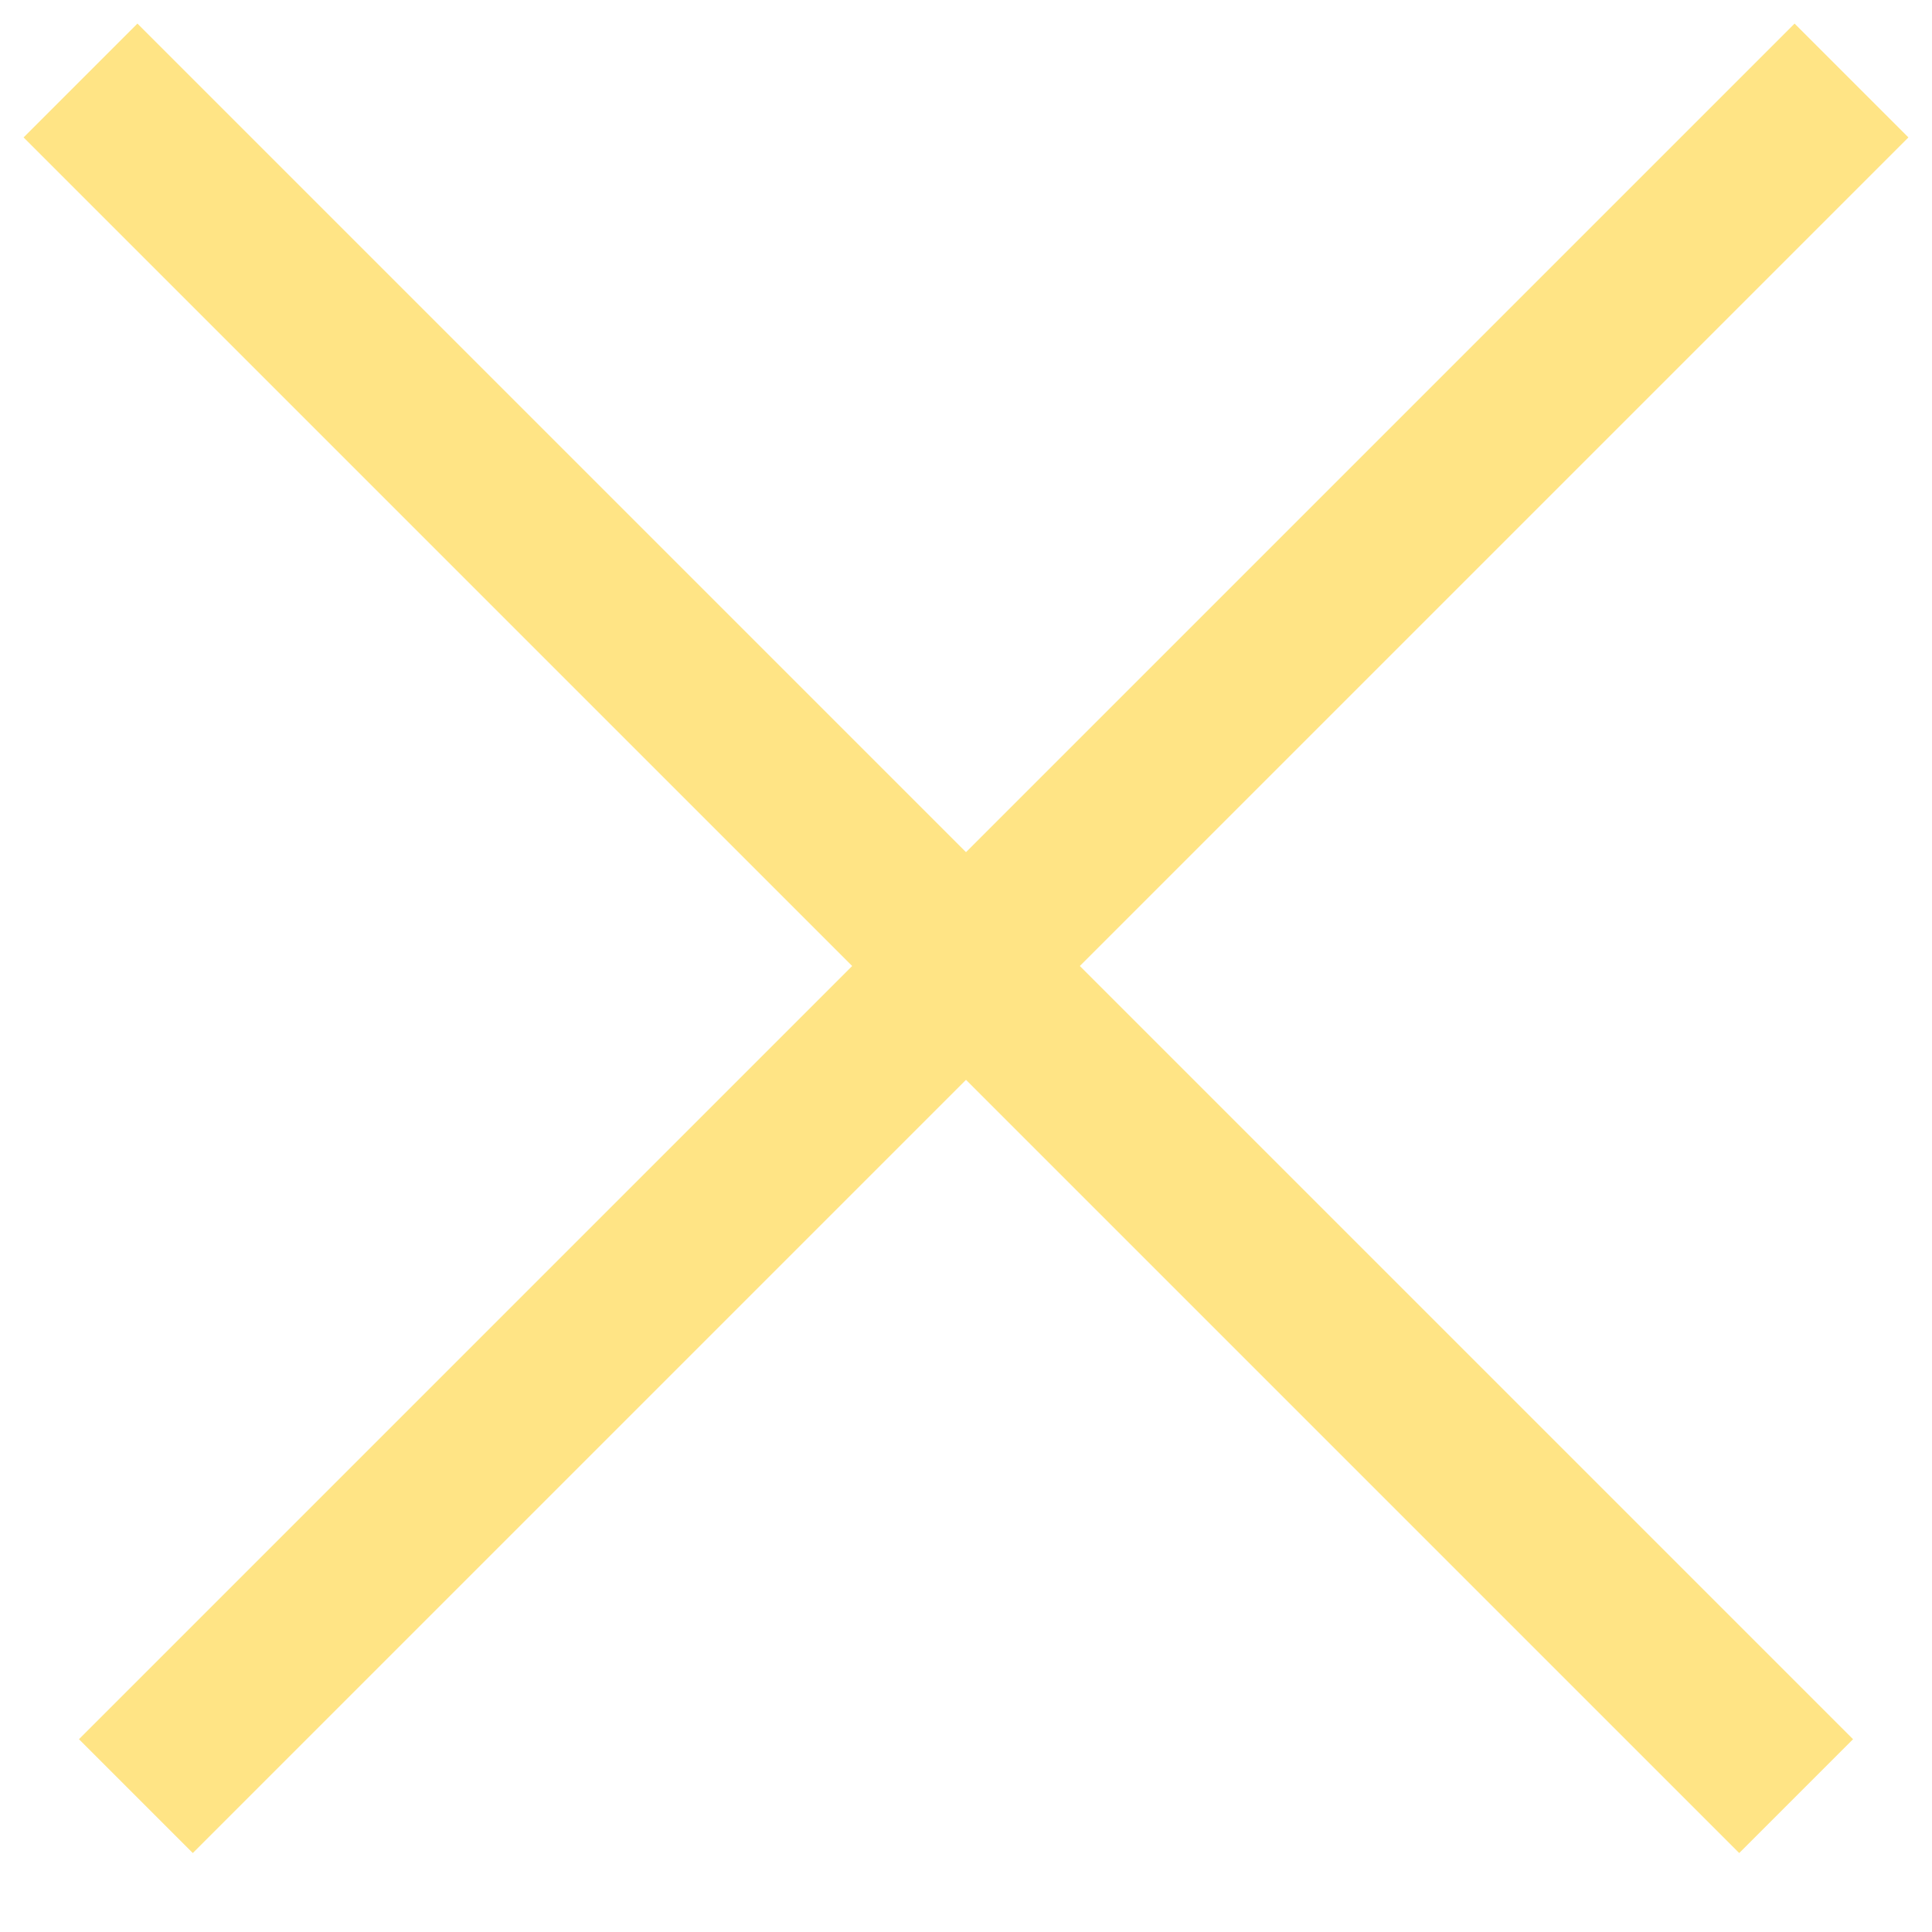
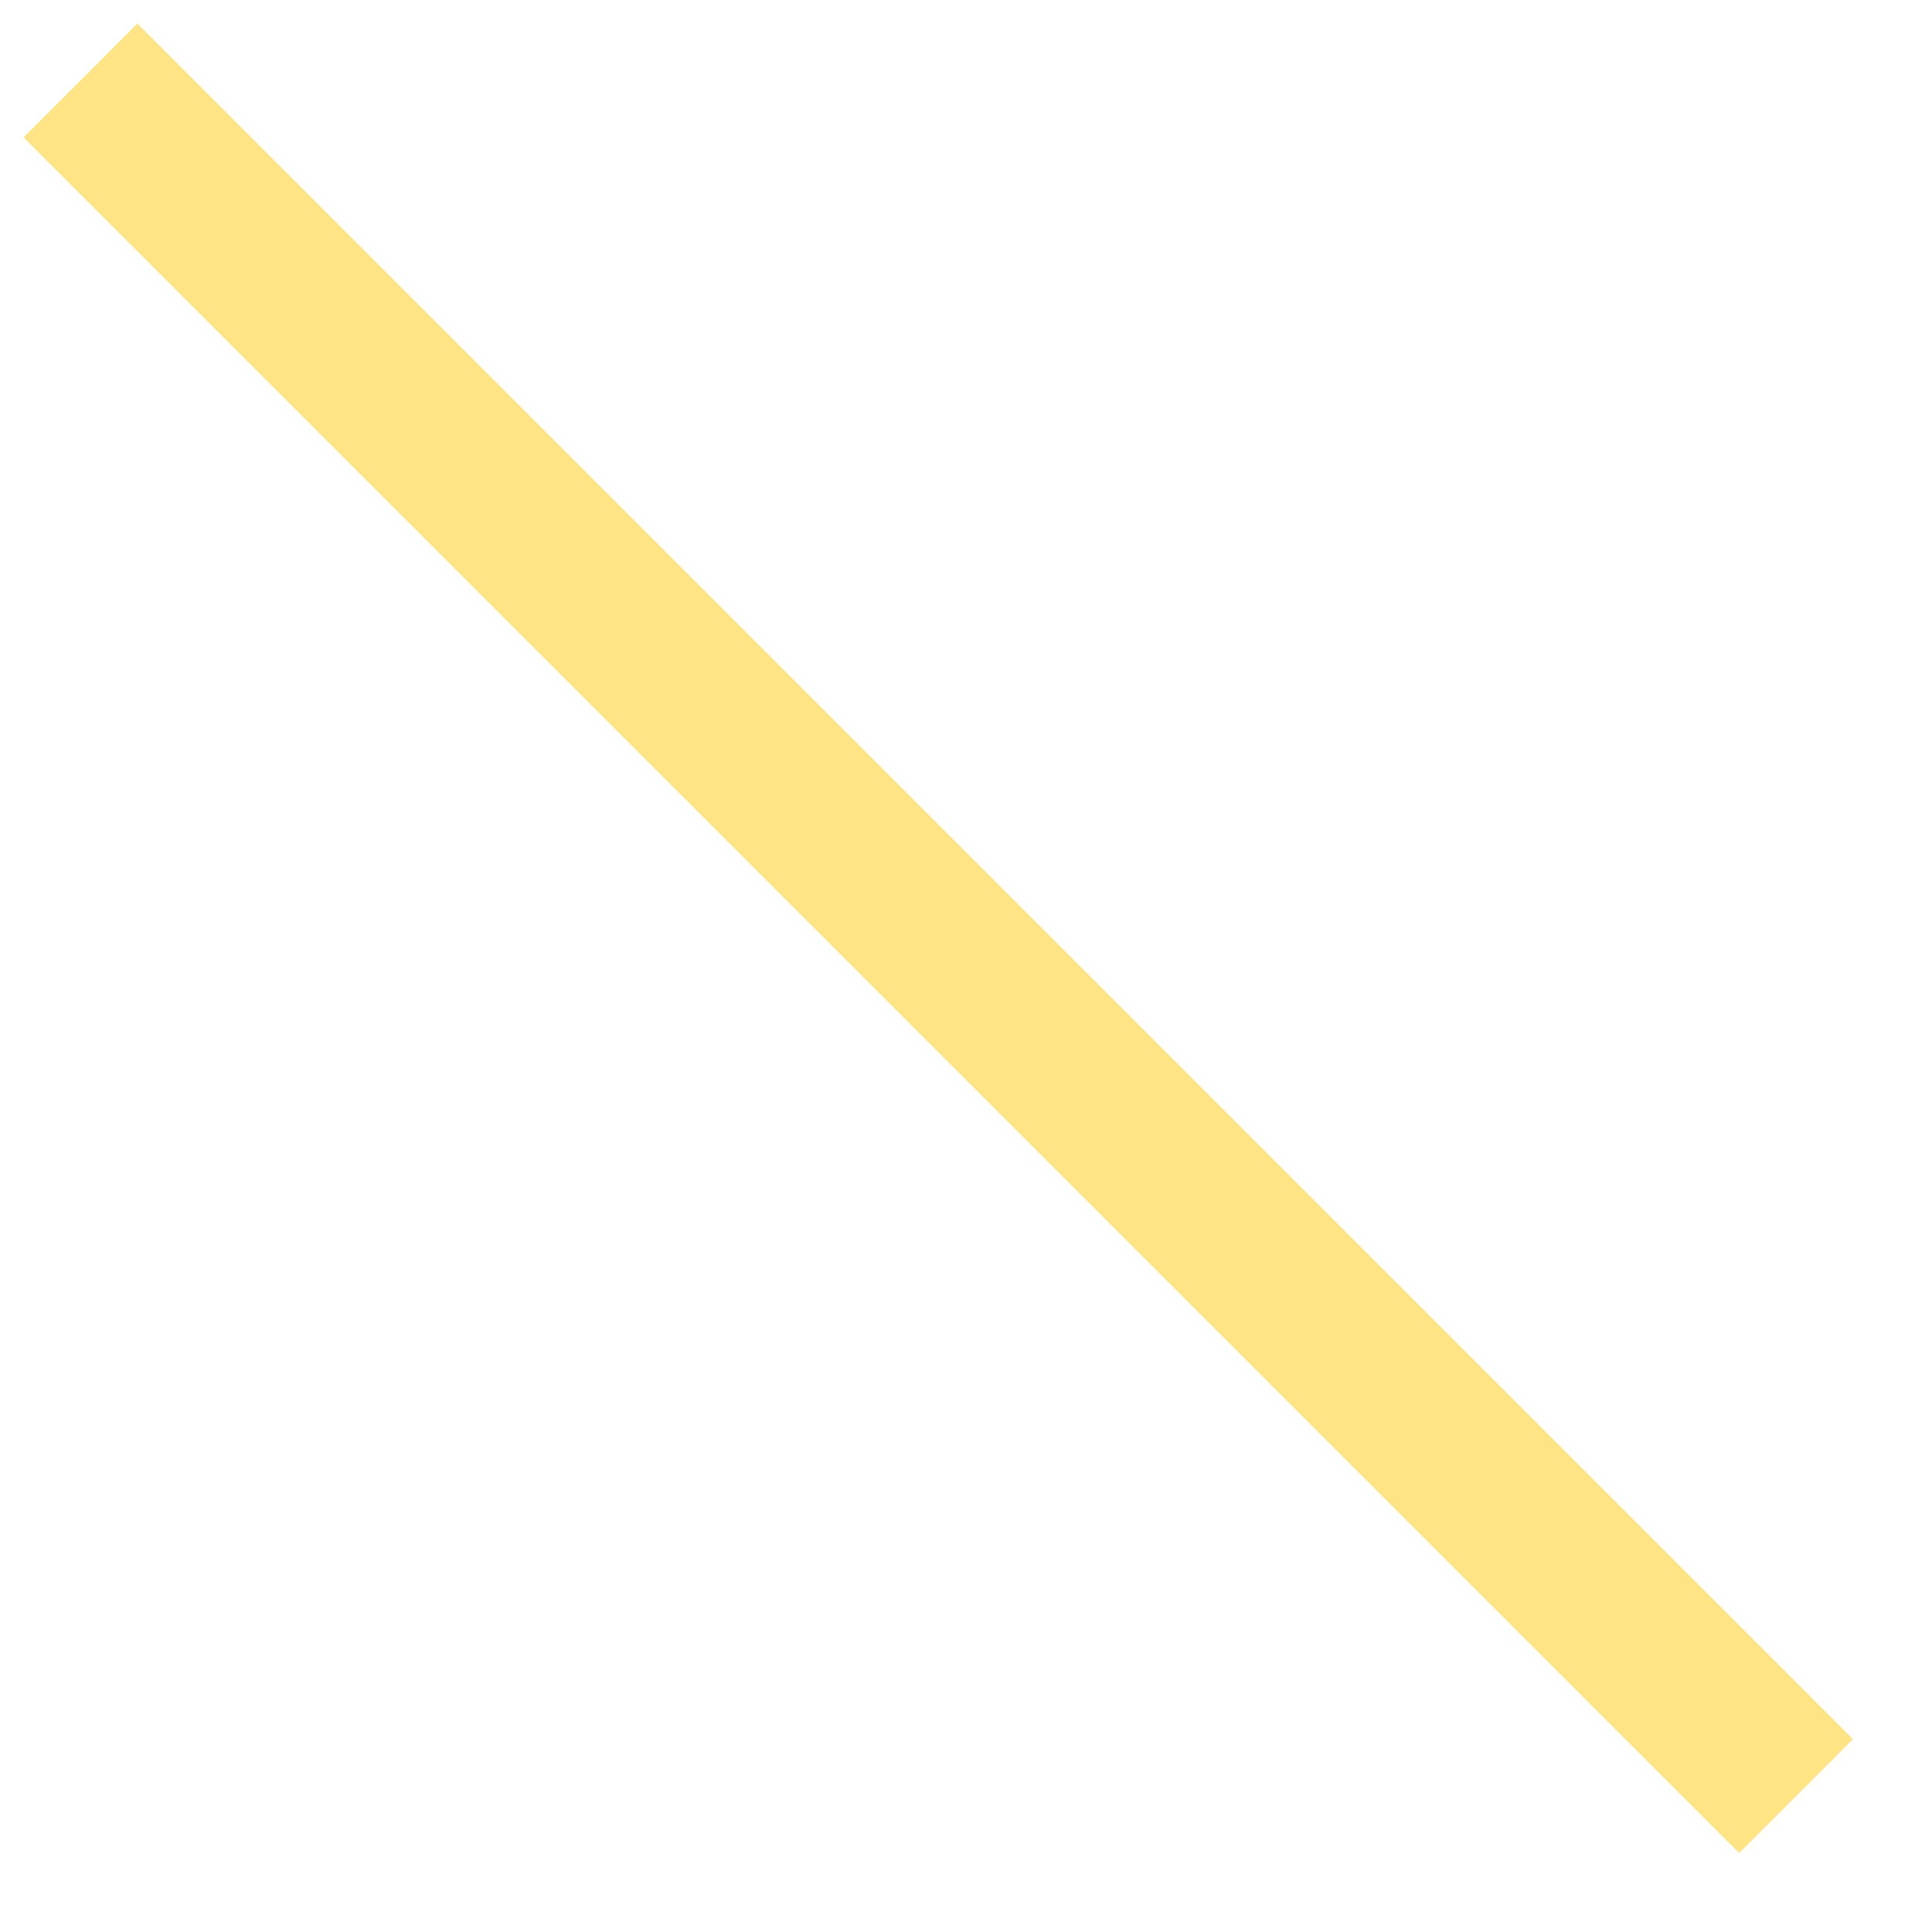
<svg xmlns="http://www.w3.org/2000/svg" width="24" height="24" viewBox="0 0 24 24" fill="none">
  <path d="M1 1L22.312 22.312" stroke="#FFE485" stroke-width="2" />
-   <path d="M23 1L1.688 22.312" stroke="#FFE485" stroke-width="2" />
</svg>